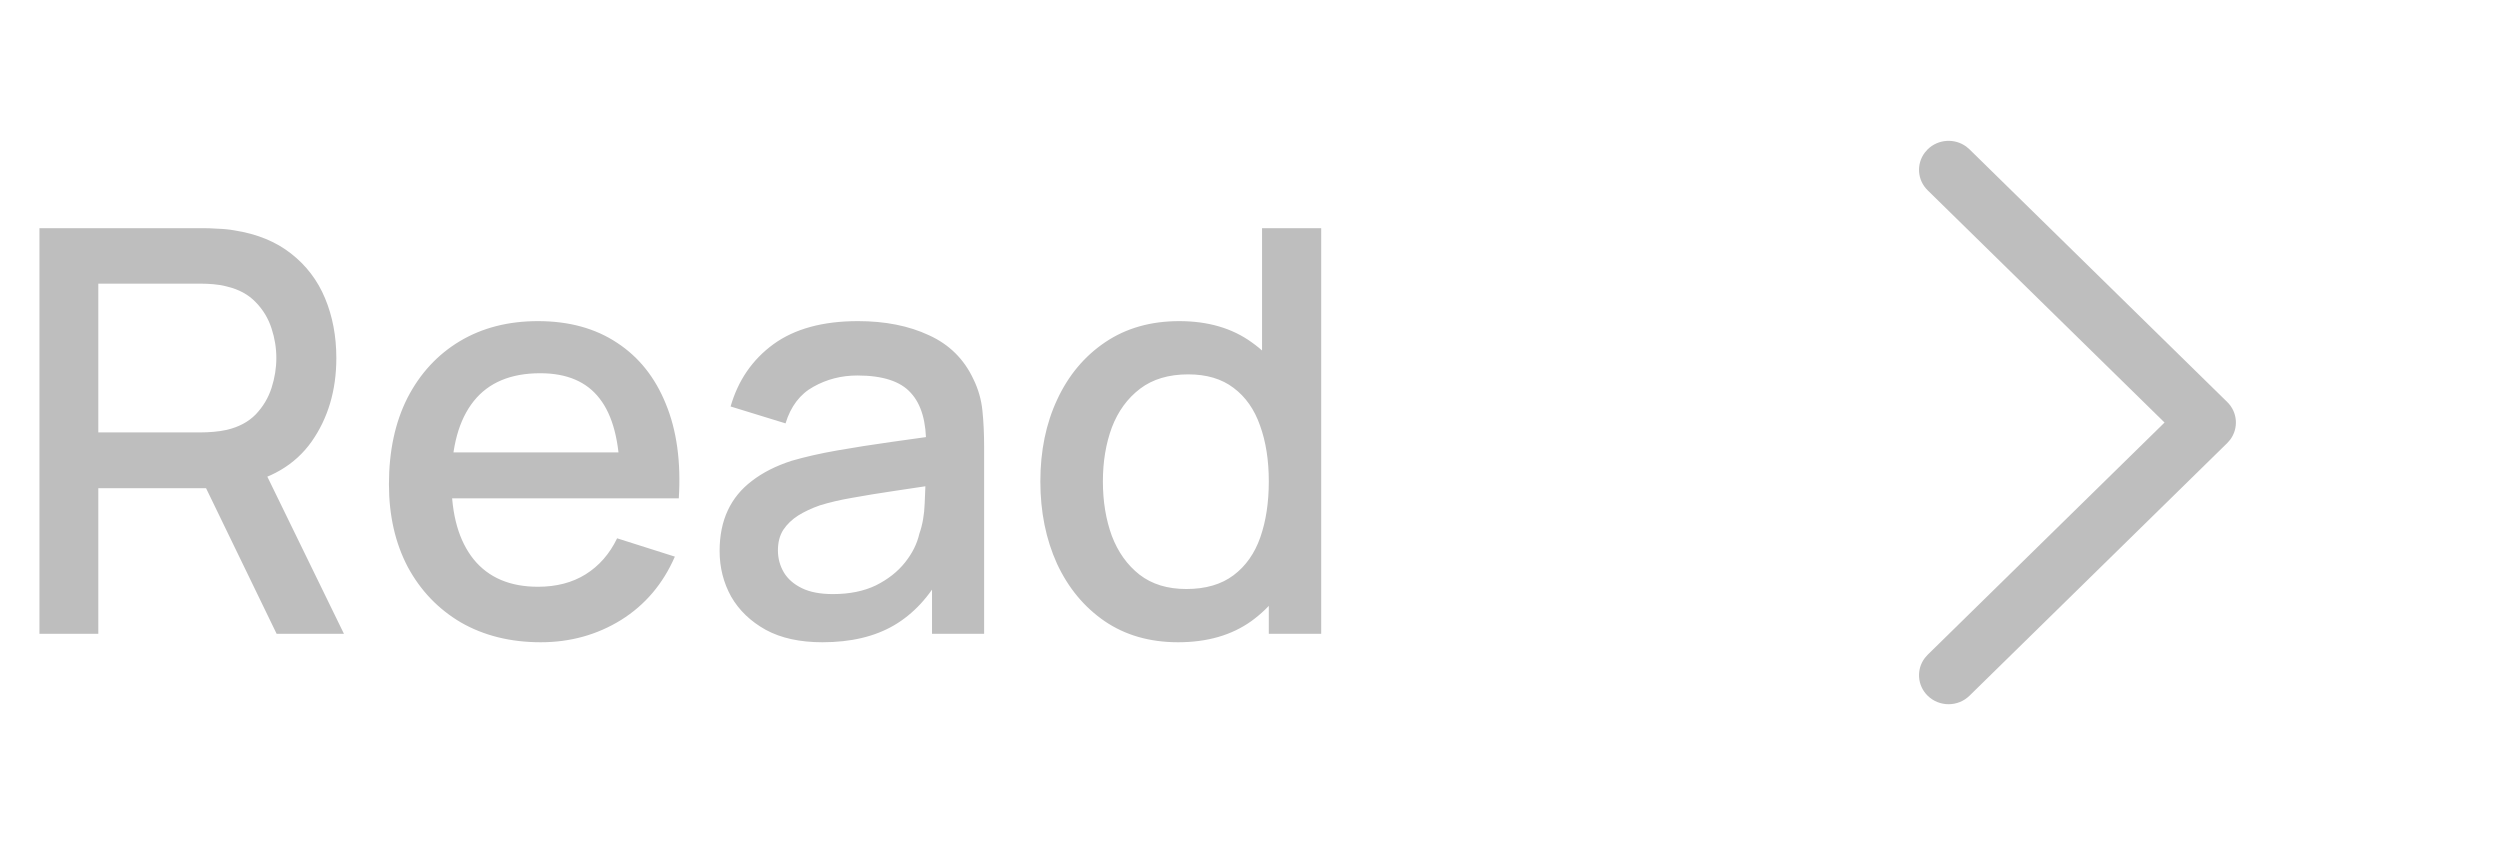
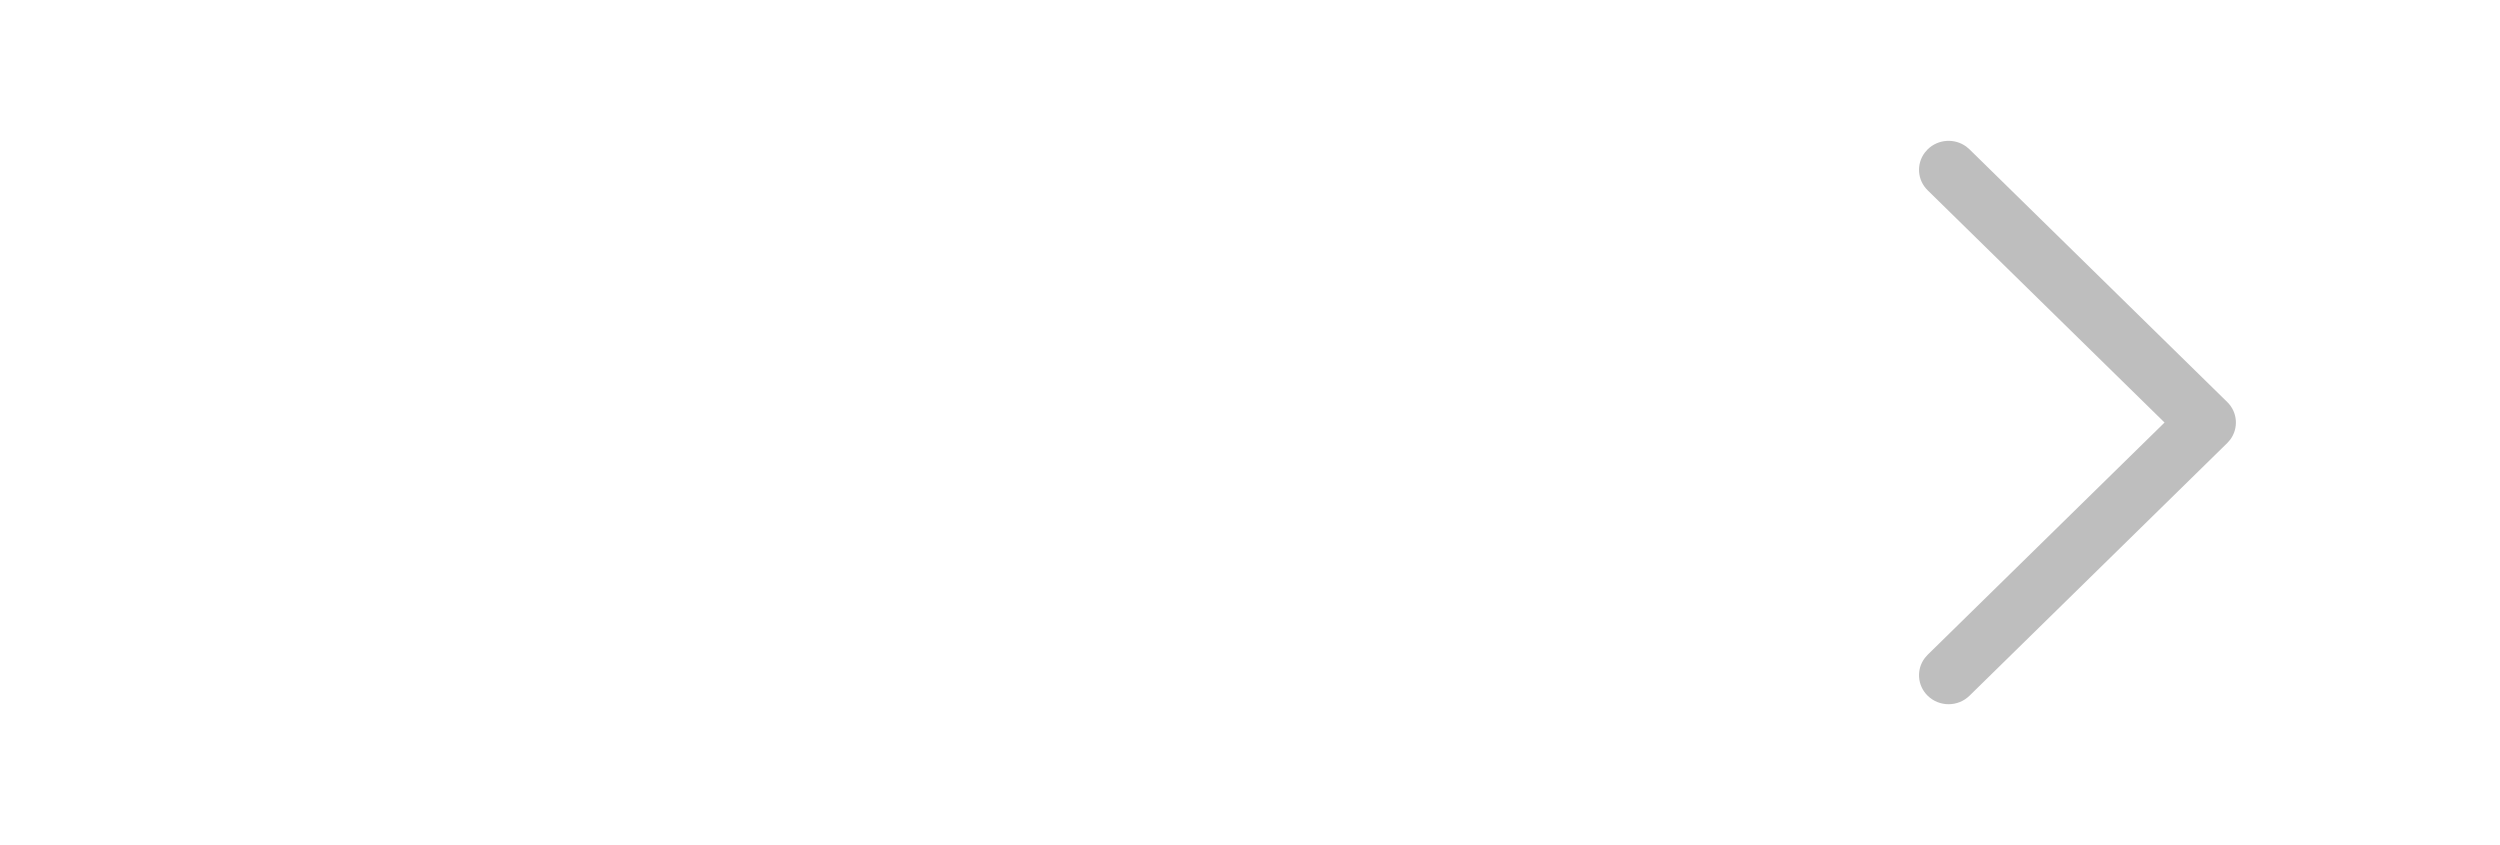
<svg xmlns="http://www.w3.org/2000/svg" width="71" height="24" viewBox="0 0 71 24" fill="none">
-   <path d="M1.12 18V6.48H5.776C5.888 6.48 6.027 6.485 6.192 6.496C6.357 6.501 6.515 6.517 6.664 6.544C7.304 6.645 7.837 6.864 8.264 7.2C8.696 7.536 9.019 7.96 9.232 8.472C9.445 8.984 9.552 9.549 9.552 10.168C9.552 11.085 9.317 11.877 8.848 12.544C8.379 13.205 7.675 13.619 6.736 13.784L6.056 13.864H2.792V18H1.12ZM7.856 18L5.584 13.312L7.272 12.88L9.768 18H7.856ZM2.792 12.28H5.712C5.819 12.28 5.936 12.275 6.064 12.264C6.197 12.253 6.323 12.235 6.44 12.208C6.781 12.128 7.056 11.981 7.264 11.768C7.472 11.549 7.621 11.299 7.712 11.016C7.803 10.733 7.848 10.451 7.848 10.168C7.848 9.885 7.803 9.605 7.712 9.328C7.621 9.045 7.472 8.797 7.264 8.584C7.056 8.365 6.781 8.216 6.44 8.136C6.323 8.104 6.197 8.083 6.064 8.072C5.936 8.061 5.819 8.056 5.712 8.056H2.792V12.28ZM15.358 18.24C14.5 18.24 13.745 18.053 13.094 17.68C12.449 17.301 11.945 16.776 11.582 16.104C11.225 15.427 11.046 14.643 11.046 13.752C11.046 12.808 11.222 11.989 11.574 11.296C11.932 10.603 12.428 10.067 13.062 9.688C13.697 9.309 14.436 9.12 15.278 9.12C16.158 9.12 16.908 9.325 17.526 9.736C18.145 10.141 18.606 10.72 18.91 11.472C19.22 12.224 19.342 13.117 19.278 14.152H17.606V13.544C17.596 12.541 17.404 11.8 17.03 11.32C16.662 10.84 16.1 10.6 15.342 10.6C14.505 10.6 13.876 10.864 13.454 11.392C13.033 11.92 12.822 12.683 12.822 13.68C12.822 14.629 13.033 15.365 13.454 15.888C13.876 16.405 14.484 16.664 15.278 16.664C15.801 16.664 16.252 16.547 16.63 16.312C17.014 16.072 17.313 15.731 17.526 15.288L19.166 15.808C18.83 16.581 18.321 17.181 17.638 17.608C16.956 18.029 16.196 18.24 15.358 18.24ZM12.278 14.152V12.848H18.446V14.152H12.278ZM23.357 18.24C22.717 18.24 22.181 18.123 21.749 17.888C21.317 17.648 20.989 17.333 20.765 16.944C20.546 16.549 20.437 16.117 20.437 15.648C20.437 15.211 20.514 14.827 20.669 14.496C20.823 14.165 21.053 13.885 21.357 13.656C21.661 13.421 22.034 13.232 22.477 13.088C22.861 12.976 23.296 12.877 23.781 12.792C24.266 12.707 24.776 12.627 25.309 12.552C25.848 12.477 26.381 12.403 26.909 12.328L26.301 12.664C26.311 11.987 26.168 11.485 25.869 11.16C25.576 10.829 25.069 10.664 24.349 10.664C23.895 10.664 23.48 10.771 23.101 10.984C22.722 11.192 22.458 11.539 22.309 12.024L20.749 11.544C20.962 10.803 21.367 10.213 21.965 9.776C22.567 9.339 23.367 9.12 24.365 9.12C25.138 9.12 25.81 9.253 26.381 9.52C26.957 9.781 27.378 10.197 27.645 10.768C27.784 11.051 27.869 11.349 27.901 11.664C27.933 11.979 27.949 12.317 27.949 12.68V18H26.469V16.024L26.757 16.28C26.399 16.941 25.944 17.435 25.389 17.76C24.84 18.08 24.162 18.24 23.357 18.24ZM23.653 16.872C24.128 16.872 24.535 16.789 24.877 16.624C25.218 16.453 25.493 16.237 25.701 15.976C25.909 15.715 26.045 15.443 26.109 15.16C26.2 14.904 26.25 14.616 26.261 14.296C26.277 13.976 26.285 13.72 26.285 13.528L26.829 13.728C26.301 13.808 25.821 13.88 25.389 13.944C24.957 14.008 24.565 14.072 24.213 14.136C23.866 14.195 23.557 14.267 23.285 14.352C23.055 14.432 22.85 14.528 22.669 14.64C22.493 14.752 22.352 14.888 22.245 15.048C22.143 15.208 22.093 15.403 22.093 15.632C22.093 15.856 22.149 16.064 22.261 16.256C22.373 16.443 22.544 16.592 22.773 16.704C23.002 16.816 23.296 16.872 23.653 16.872ZM33.458 18.24C32.653 18.24 31.957 18.04 31.37 17.64C30.789 17.24 30.338 16.696 30.018 16.008C29.704 15.315 29.546 14.536 29.546 13.672C29.546 12.803 29.706 12.027 30.026 11.344C30.346 10.656 30.8 10.115 31.386 9.72C31.978 9.32 32.68 9.12 33.49 9.12C34.306 9.12 34.992 9.32 35.546 9.72C36.106 10.115 36.528 10.656 36.81 11.344C37.098 12.032 37.242 12.808 37.242 13.672C37.242 14.536 37.098 15.312 36.81 16C36.522 16.688 36.098 17.235 35.538 17.64C34.978 18.04 34.285 18.24 33.458 18.24ZM33.69 16.728C34.24 16.728 34.688 16.597 35.034 16.336C35.381 16.075 35.634 15.715 35.794 15.256C35.954 14.797 36.034 14.269 36.034 13.672C36.034 13.075 35.952 12.547 35.786 12.088C35.626 11.629 35.376 11.272 35.034 11.016C34.698 10.76 34.269 10.632 33.746 10.632C33.192 10.632 32.736 10.768 32.378 11.04C32.021 11.312 31.754 11.677 31.578 12.136C31.408 12.595 31.322 13.107 31.322 13.672C31.322 14.243 31.408 14.76 31.578 15.224C31.754 15.683 32.016 16.048 32.362 16.32C32.714 16.592 33.157 16.728 33.69 16.728ZM36.034 18V11.784H35.842V6.48H37.522V18H36.034Z" fill="#BEBEBE" />
  <path d="M54.746 19.759C54.448 19.467 54.421 19.009 54.665 18.687L54.746 18.595L61.473 12L54.746 5.405C54.448 5.113 54.421 4.656 54.665 4.333L54.746 4.241C55.044 3.949 55.51 3.922 55.839 4.161L55.933 4.241L63.254 11.418C63.552 11.71 63.579 12.168 63.335 12.49L63.254 12.582L55.933 19.759C55.605 20.08 55.074 20.08 54.746 19.759Z" fill="#BEBEBE" />
</svg>